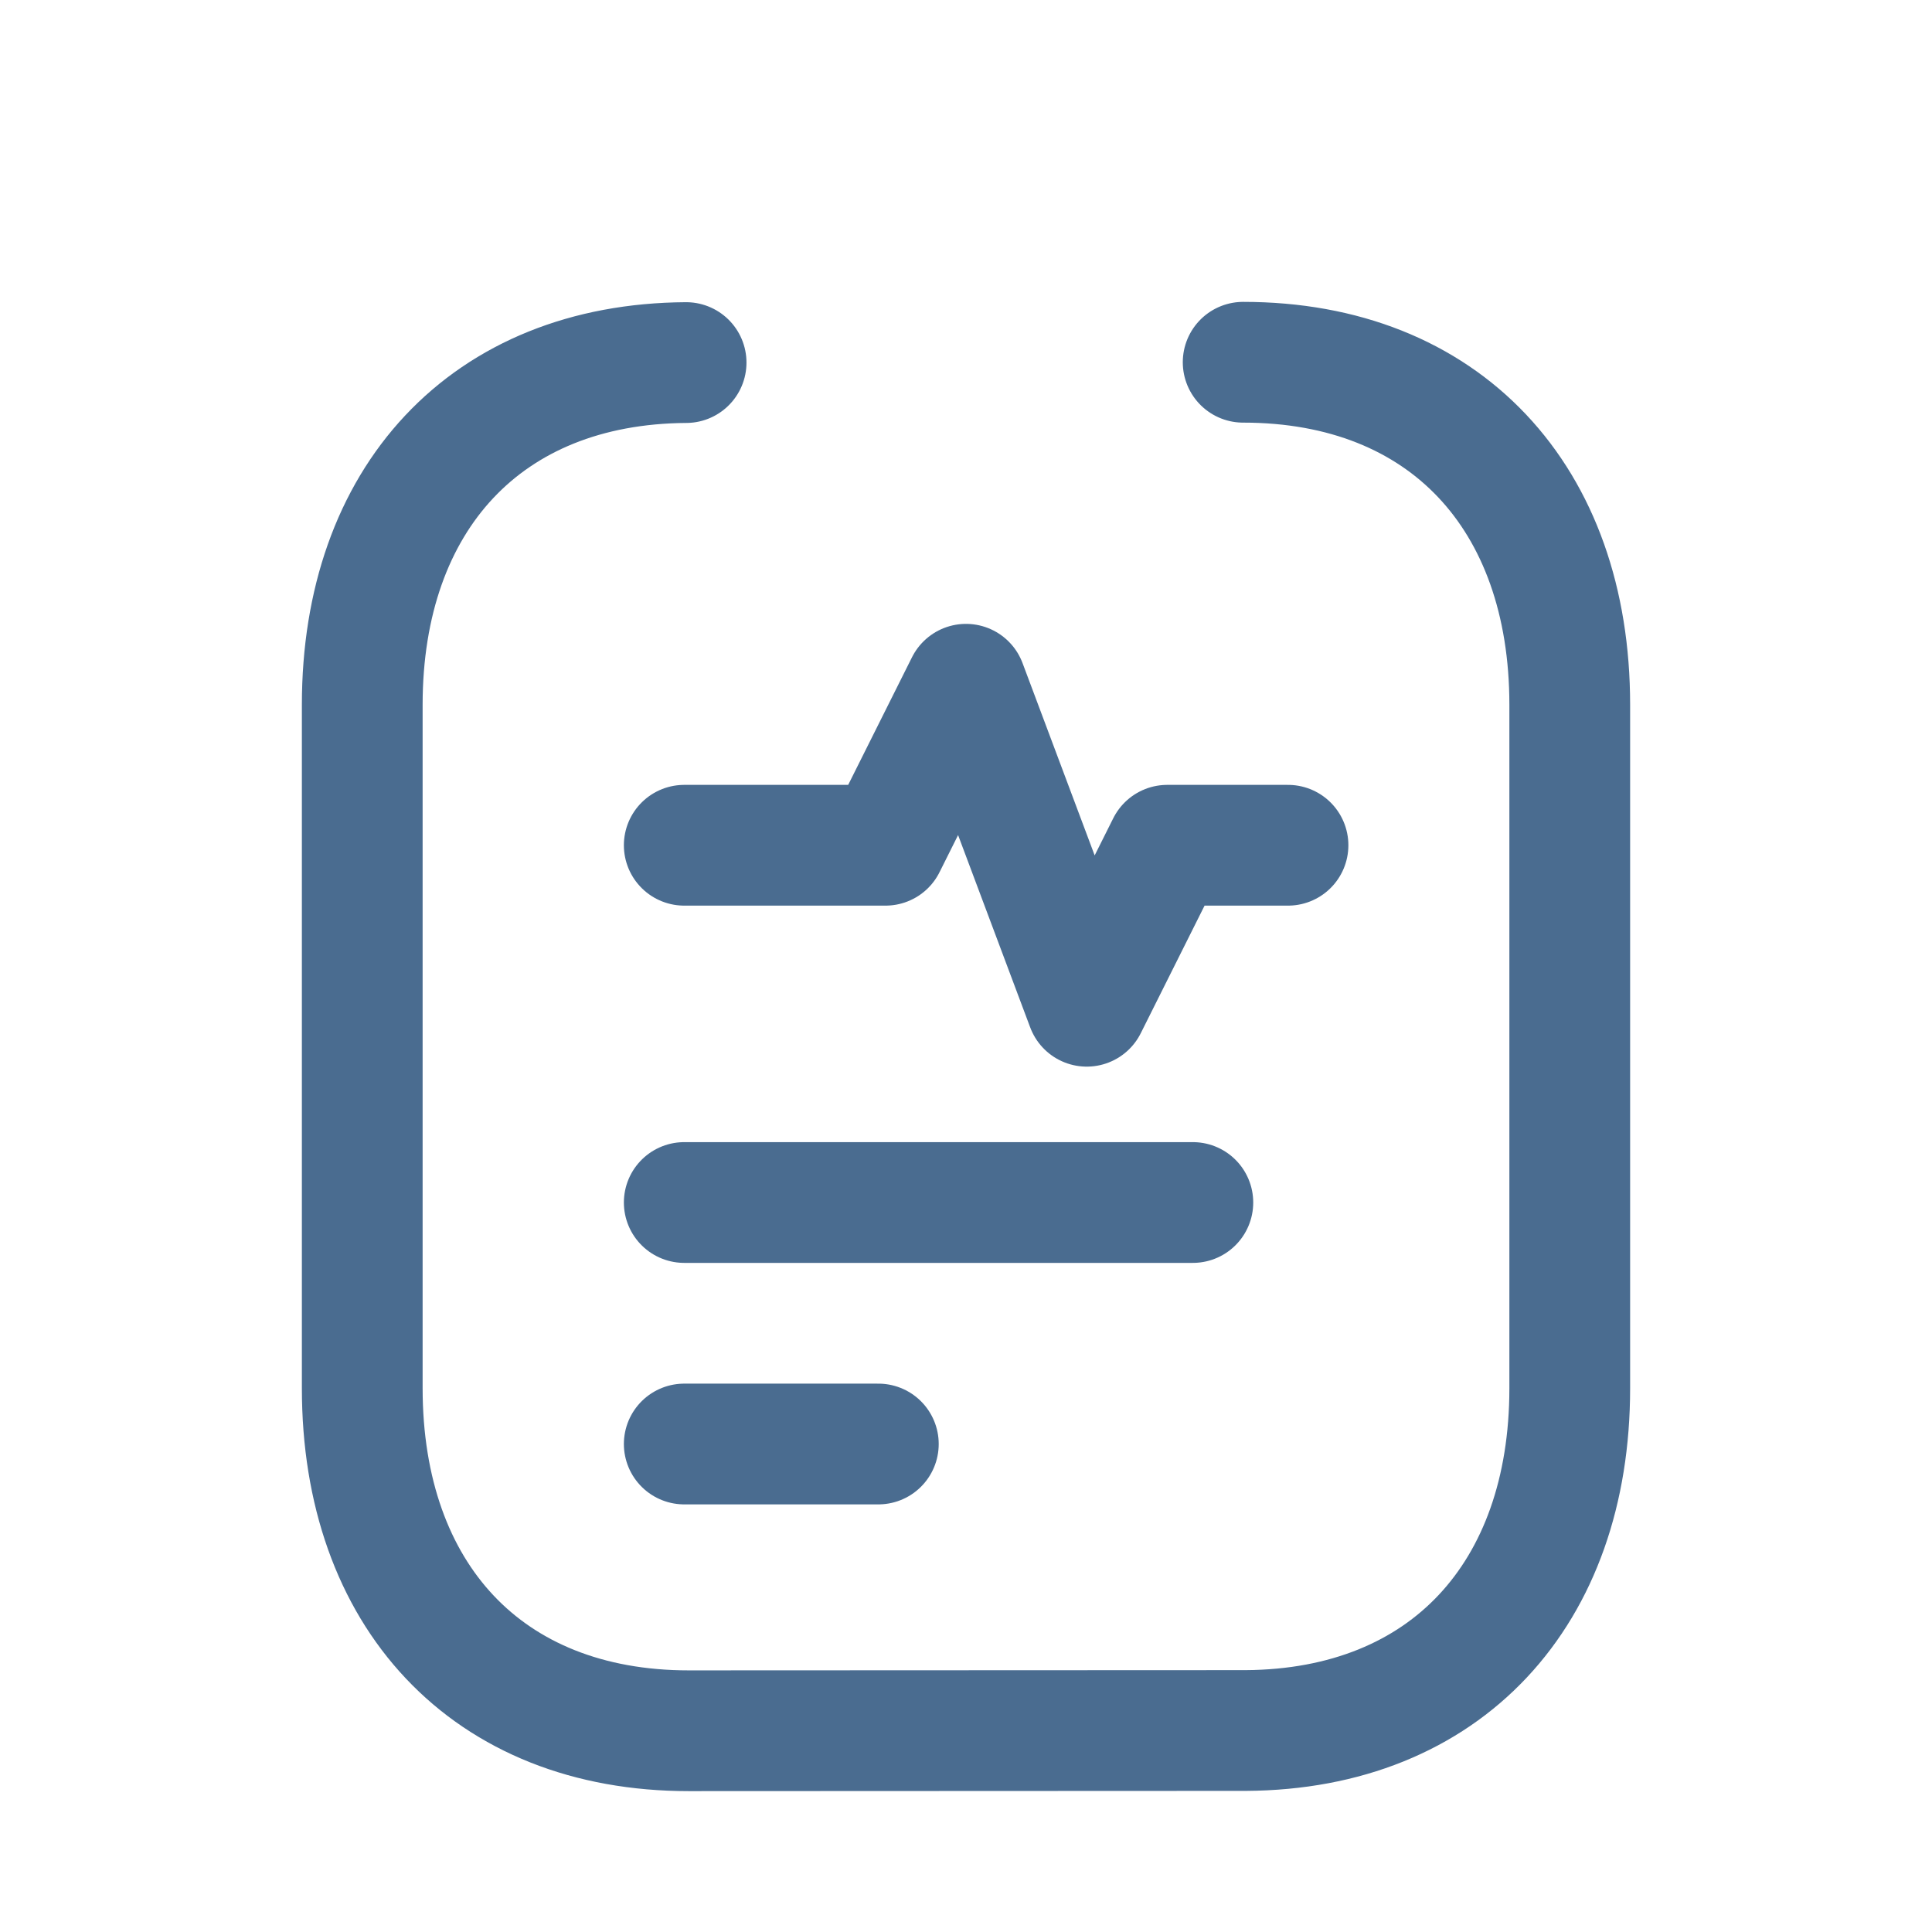
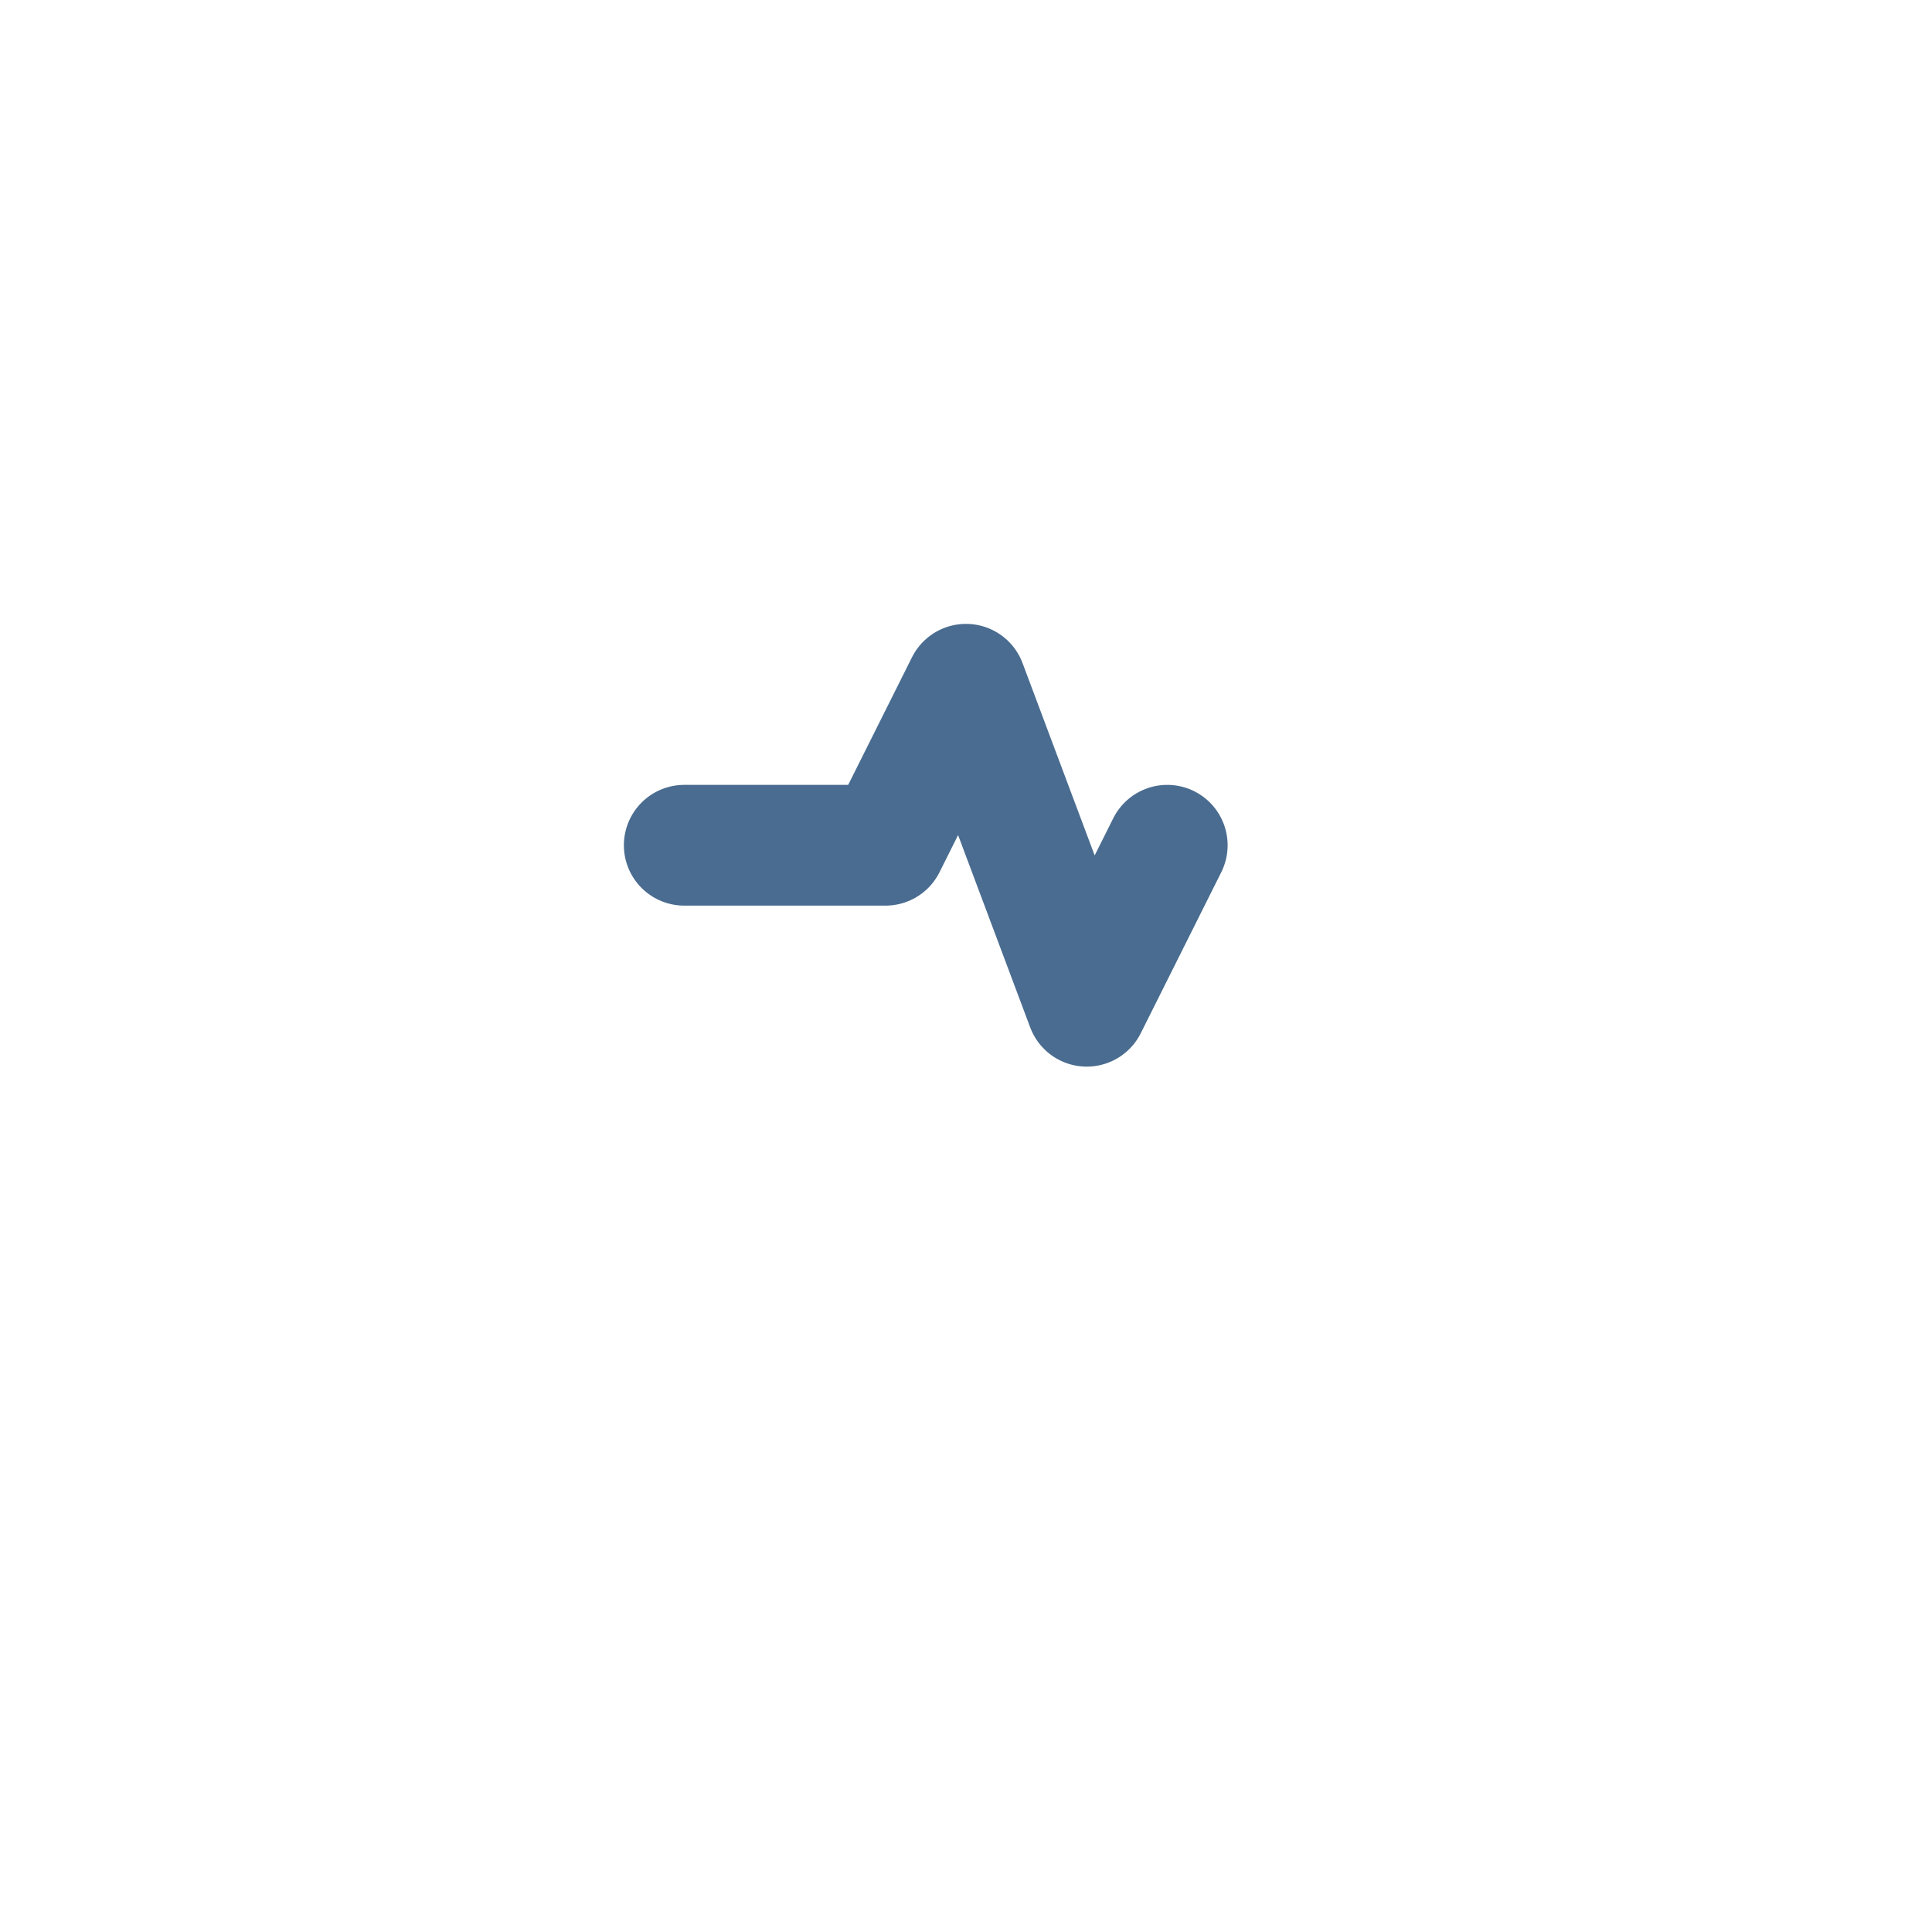
<svg xmlns="http://www.w3.org/2000/svg" width="24" height="24" viewBox="0 0 24 24" fill="none">
-   <path d="M8.5 10.5H11L12 8.5L13.5 12.5L14.5 10.5H16" stroke="#4A6C90" stroke-width="1.5" stroke-linecap="round" stroke-linejoin="round" />
-   <path d="M14.818 14.938H8.5" stroke="#4A6C90" stroke-width="1.5" stroke-linecap="round" stroke-linejoin="round" />
-   <path d="M10.911 17.938H8.5" stroke="#4A6C90" stroke-width="1.5" stroke-linecap="round" stroke-linejoin="round" />
-   <path d="M15.443 4.5C17.949 4.5 19.5 6.183 19.5 8.754V17.246C19.5 19.804 17.961 21.482 15.477 21.497C15.465 21.497 8.556 21.5 8.556 21.5C6.05 21.5 4.5 19.817 4.5 17.246V8.754C4.5 6.196 6.038 4.519 8.523 4.504" stroke="#4A6C90" stroke-width="1.5" stroke-linecap="round" stroke-linejoin="round" />
+   <path d="M8.5 10.5H11L12 8.5L13.5 12.5L14.5 10.5" stroke="#4A6C90" stroke-width="1.5" stroke-linecap="round" stroke-linejoin="round" />
  <mask id="path-5-inside-1_5810_2558" fill="white">
-     <rect x="8.5" y="2.5" width="7" height="4" rx="1" />
-   </mask>
-   <rect x="8.5" y="2.5" width="7" height="4" rx="1" stroke="#4A6C90" stroke-width="3" mask="url(#path-5-inside-1_5810_2558)" />
+     </mask>
</svg>